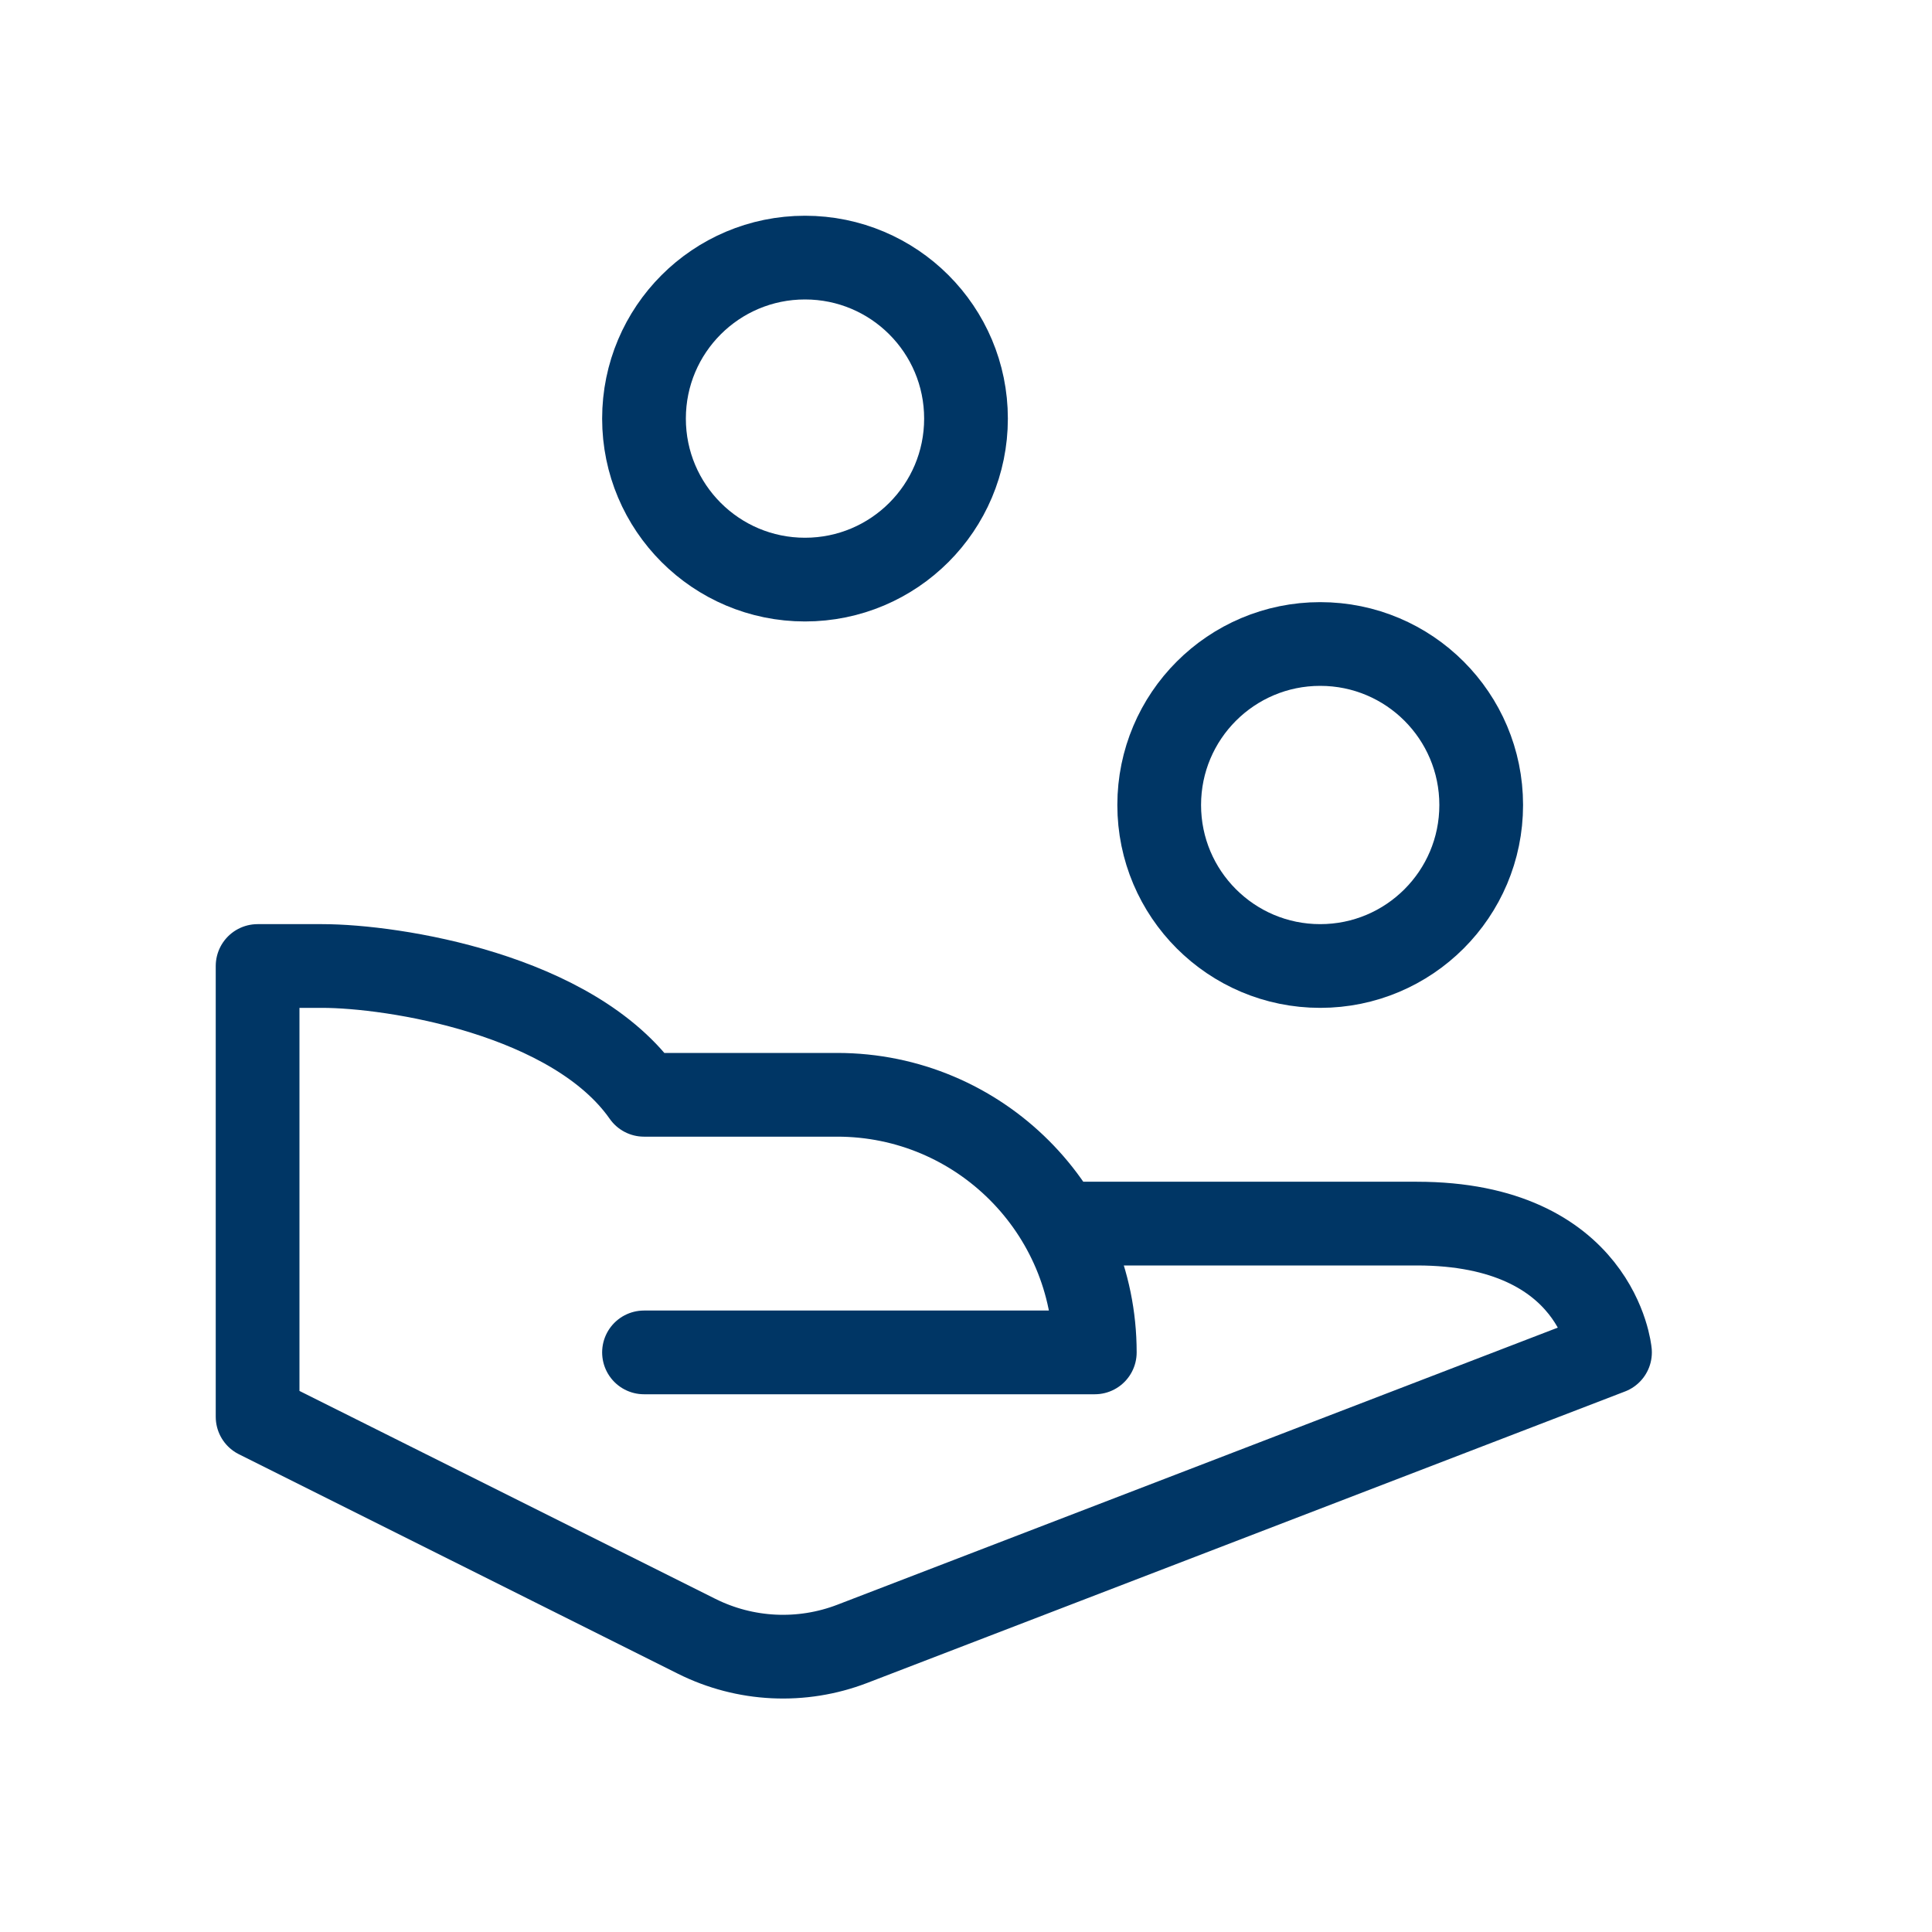
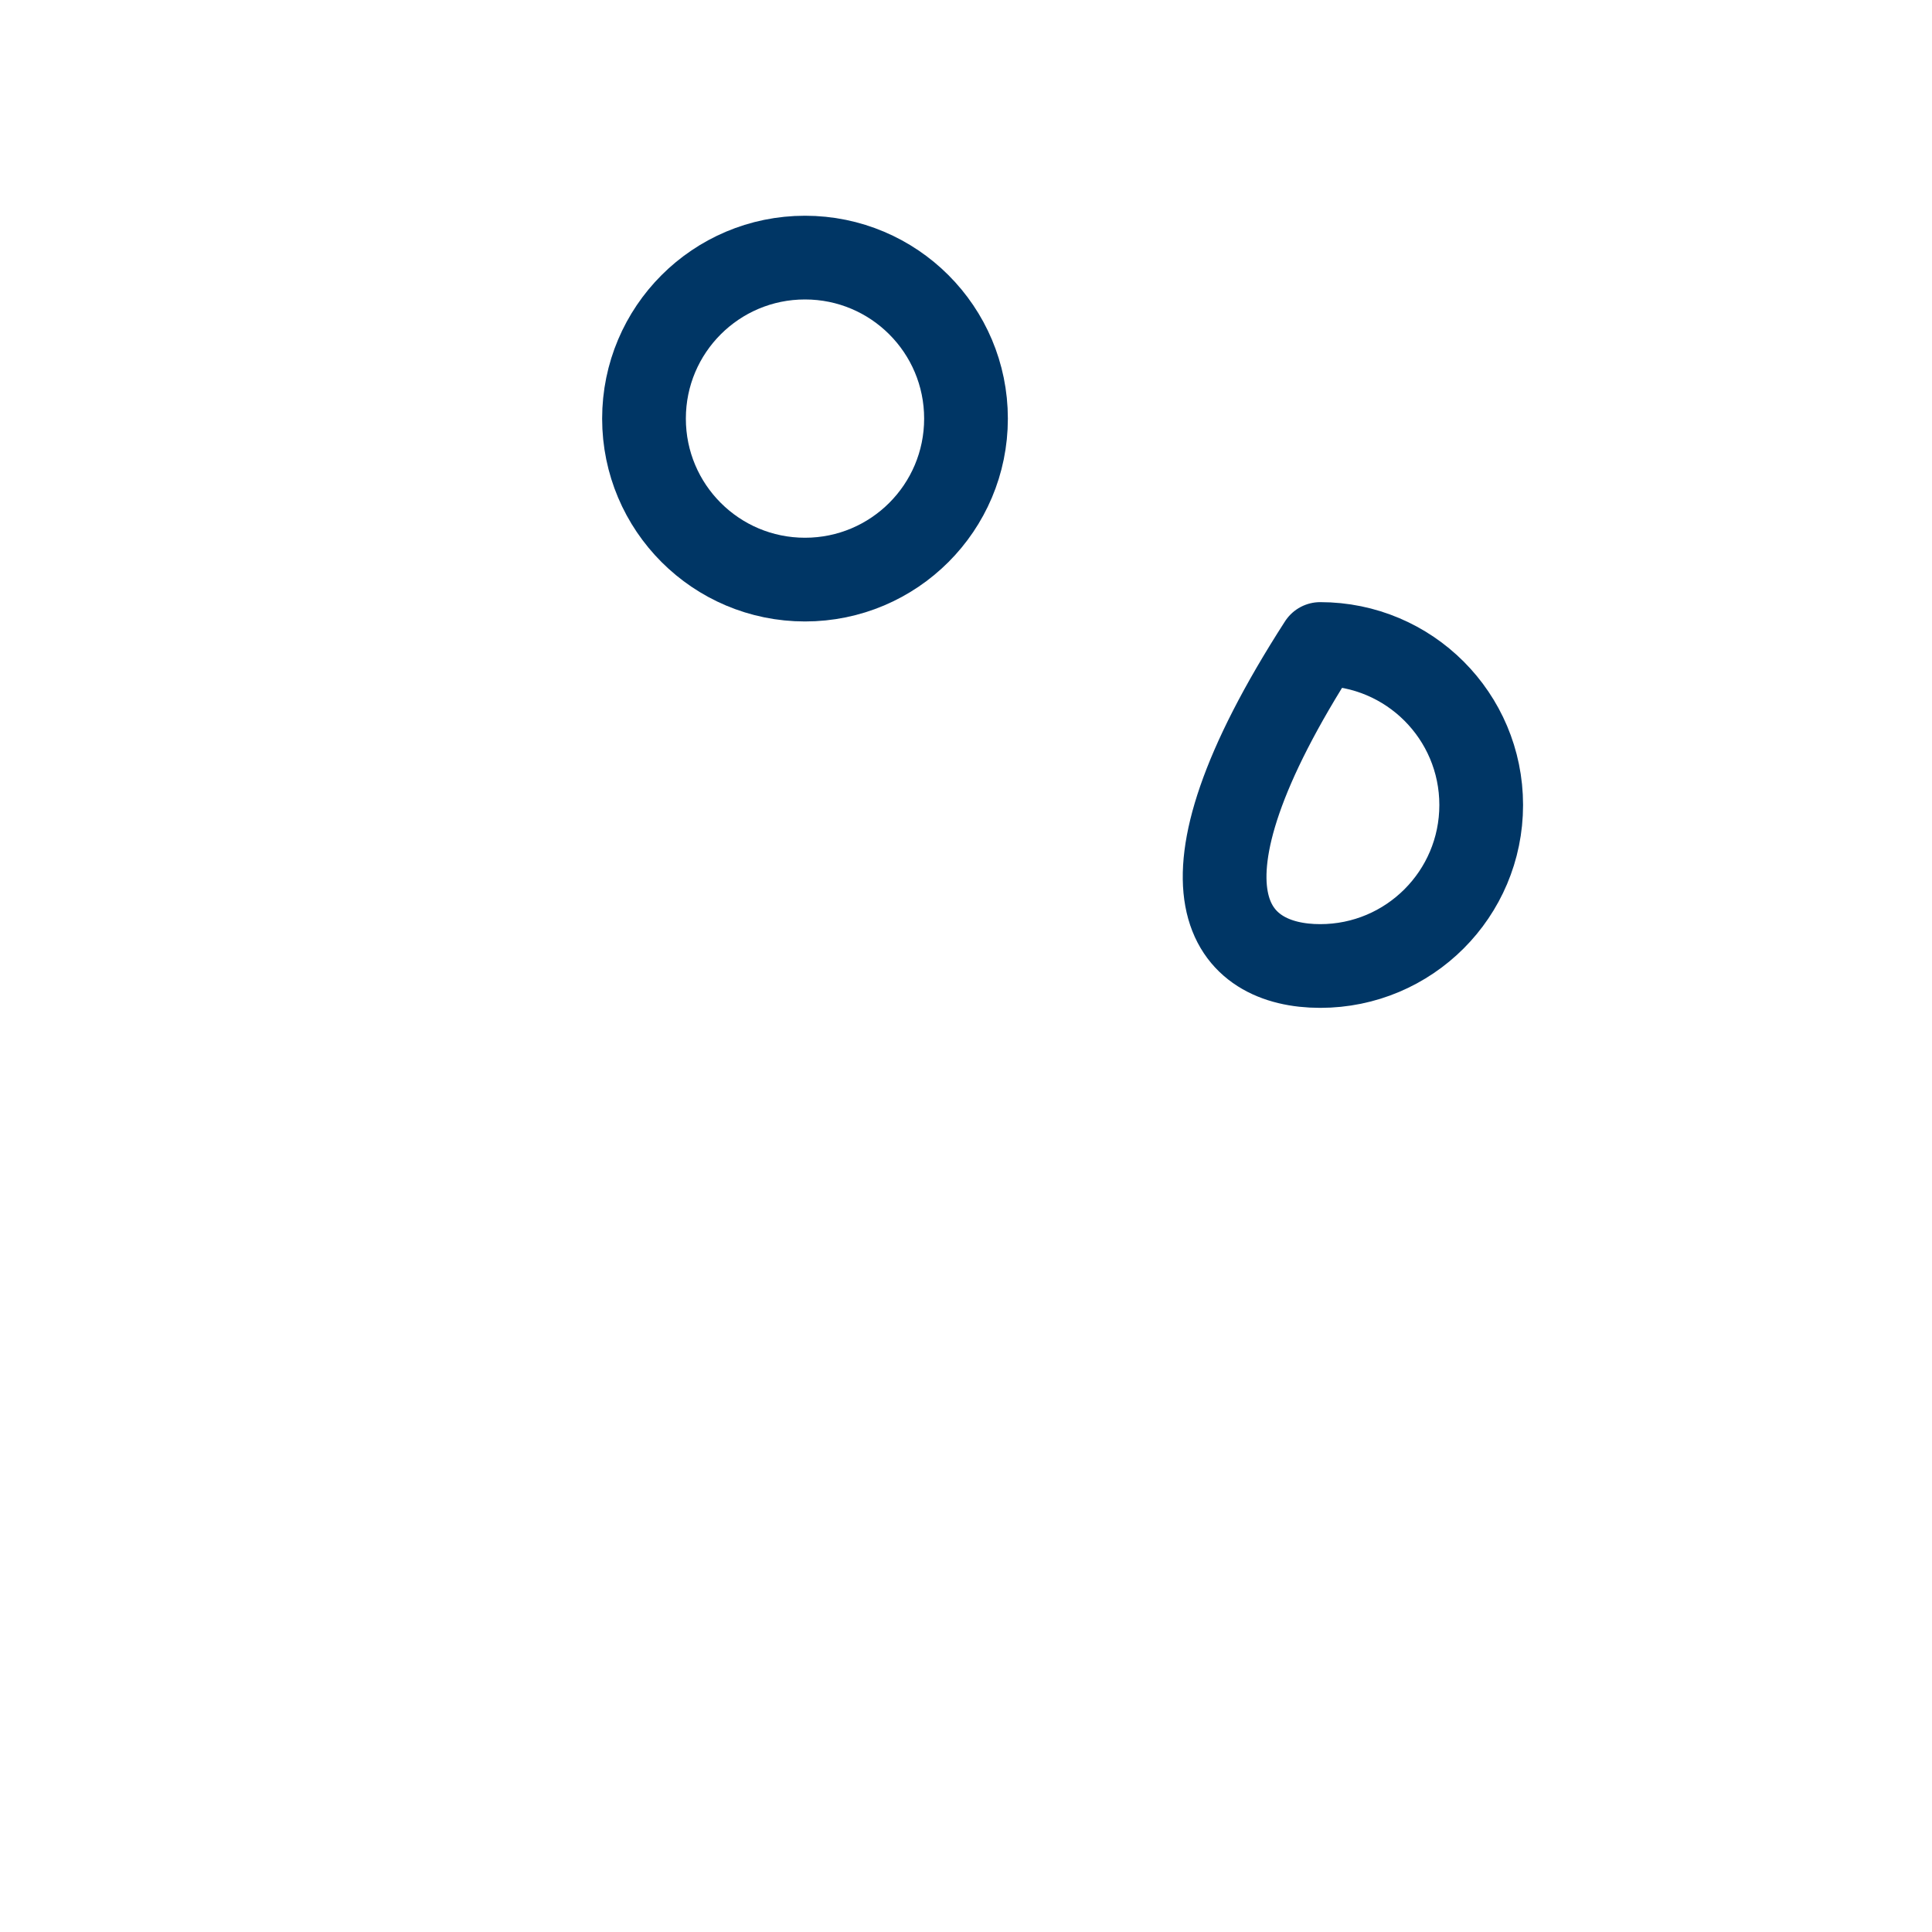
<svg xmlns="http://www.w3.org/2000/svg" width="24" height="24" viewBox="0 0 24 24" fill="none">
-   <path d="M16.4 12C17.505 12 18.4 11.105 18.4 10C18.4 8.895 17.505 8 16.4 8C15.296 8 14.4 8.895 14.4 10C14.4 11.105 15.296 12 16.4 12Z" stroke="#003665" stroke-width="1.04" stroke-miterlimit="10" stroke-linecap="round" stroke-linejoin="round" />
+   <path d="M16.4 12C17.505 12 18.4 11.105 18.4 10C18.4 8.895 17.505 8 16.4 8C14.4 11.105 15.296 12 16.4 12Z" stroke="#003665" stroke-width="1.04" stroke-miterlimit="10" stroke-linecap="round" stroke-linejoin="round" />
  <path d="M10 7.2C11.105 7.2 12 6.305 12 5.2C12 4.095 11.105 3.2 10 3.2C8.895 3.2 8 4.095 8 5.2C8 6.305 8.895 7.2 10 7.2Z" stroke="#003665" stroke-width="1.04" stroke-miterlimit="10" stroke-linecap="round" stroke-linejoin="round" />
-   <path d="M13.181 15.2H17.6C19.854 15.2 20 16.8 20 16.8L10.588 20.42C9.959 20.662 9.256 20.628 8.653 20.326L3.2 17.6V12H4C4.884 12 7.125 12.35 8 13.6H10.4C12.167 13.6 13.6 15.033 13.6 16.8H8" stroke="#003665" stroke-width="1.04" stroke-miterlimit="10" stroke-linecap="round" stroke-linejoin="round" />
</svg>